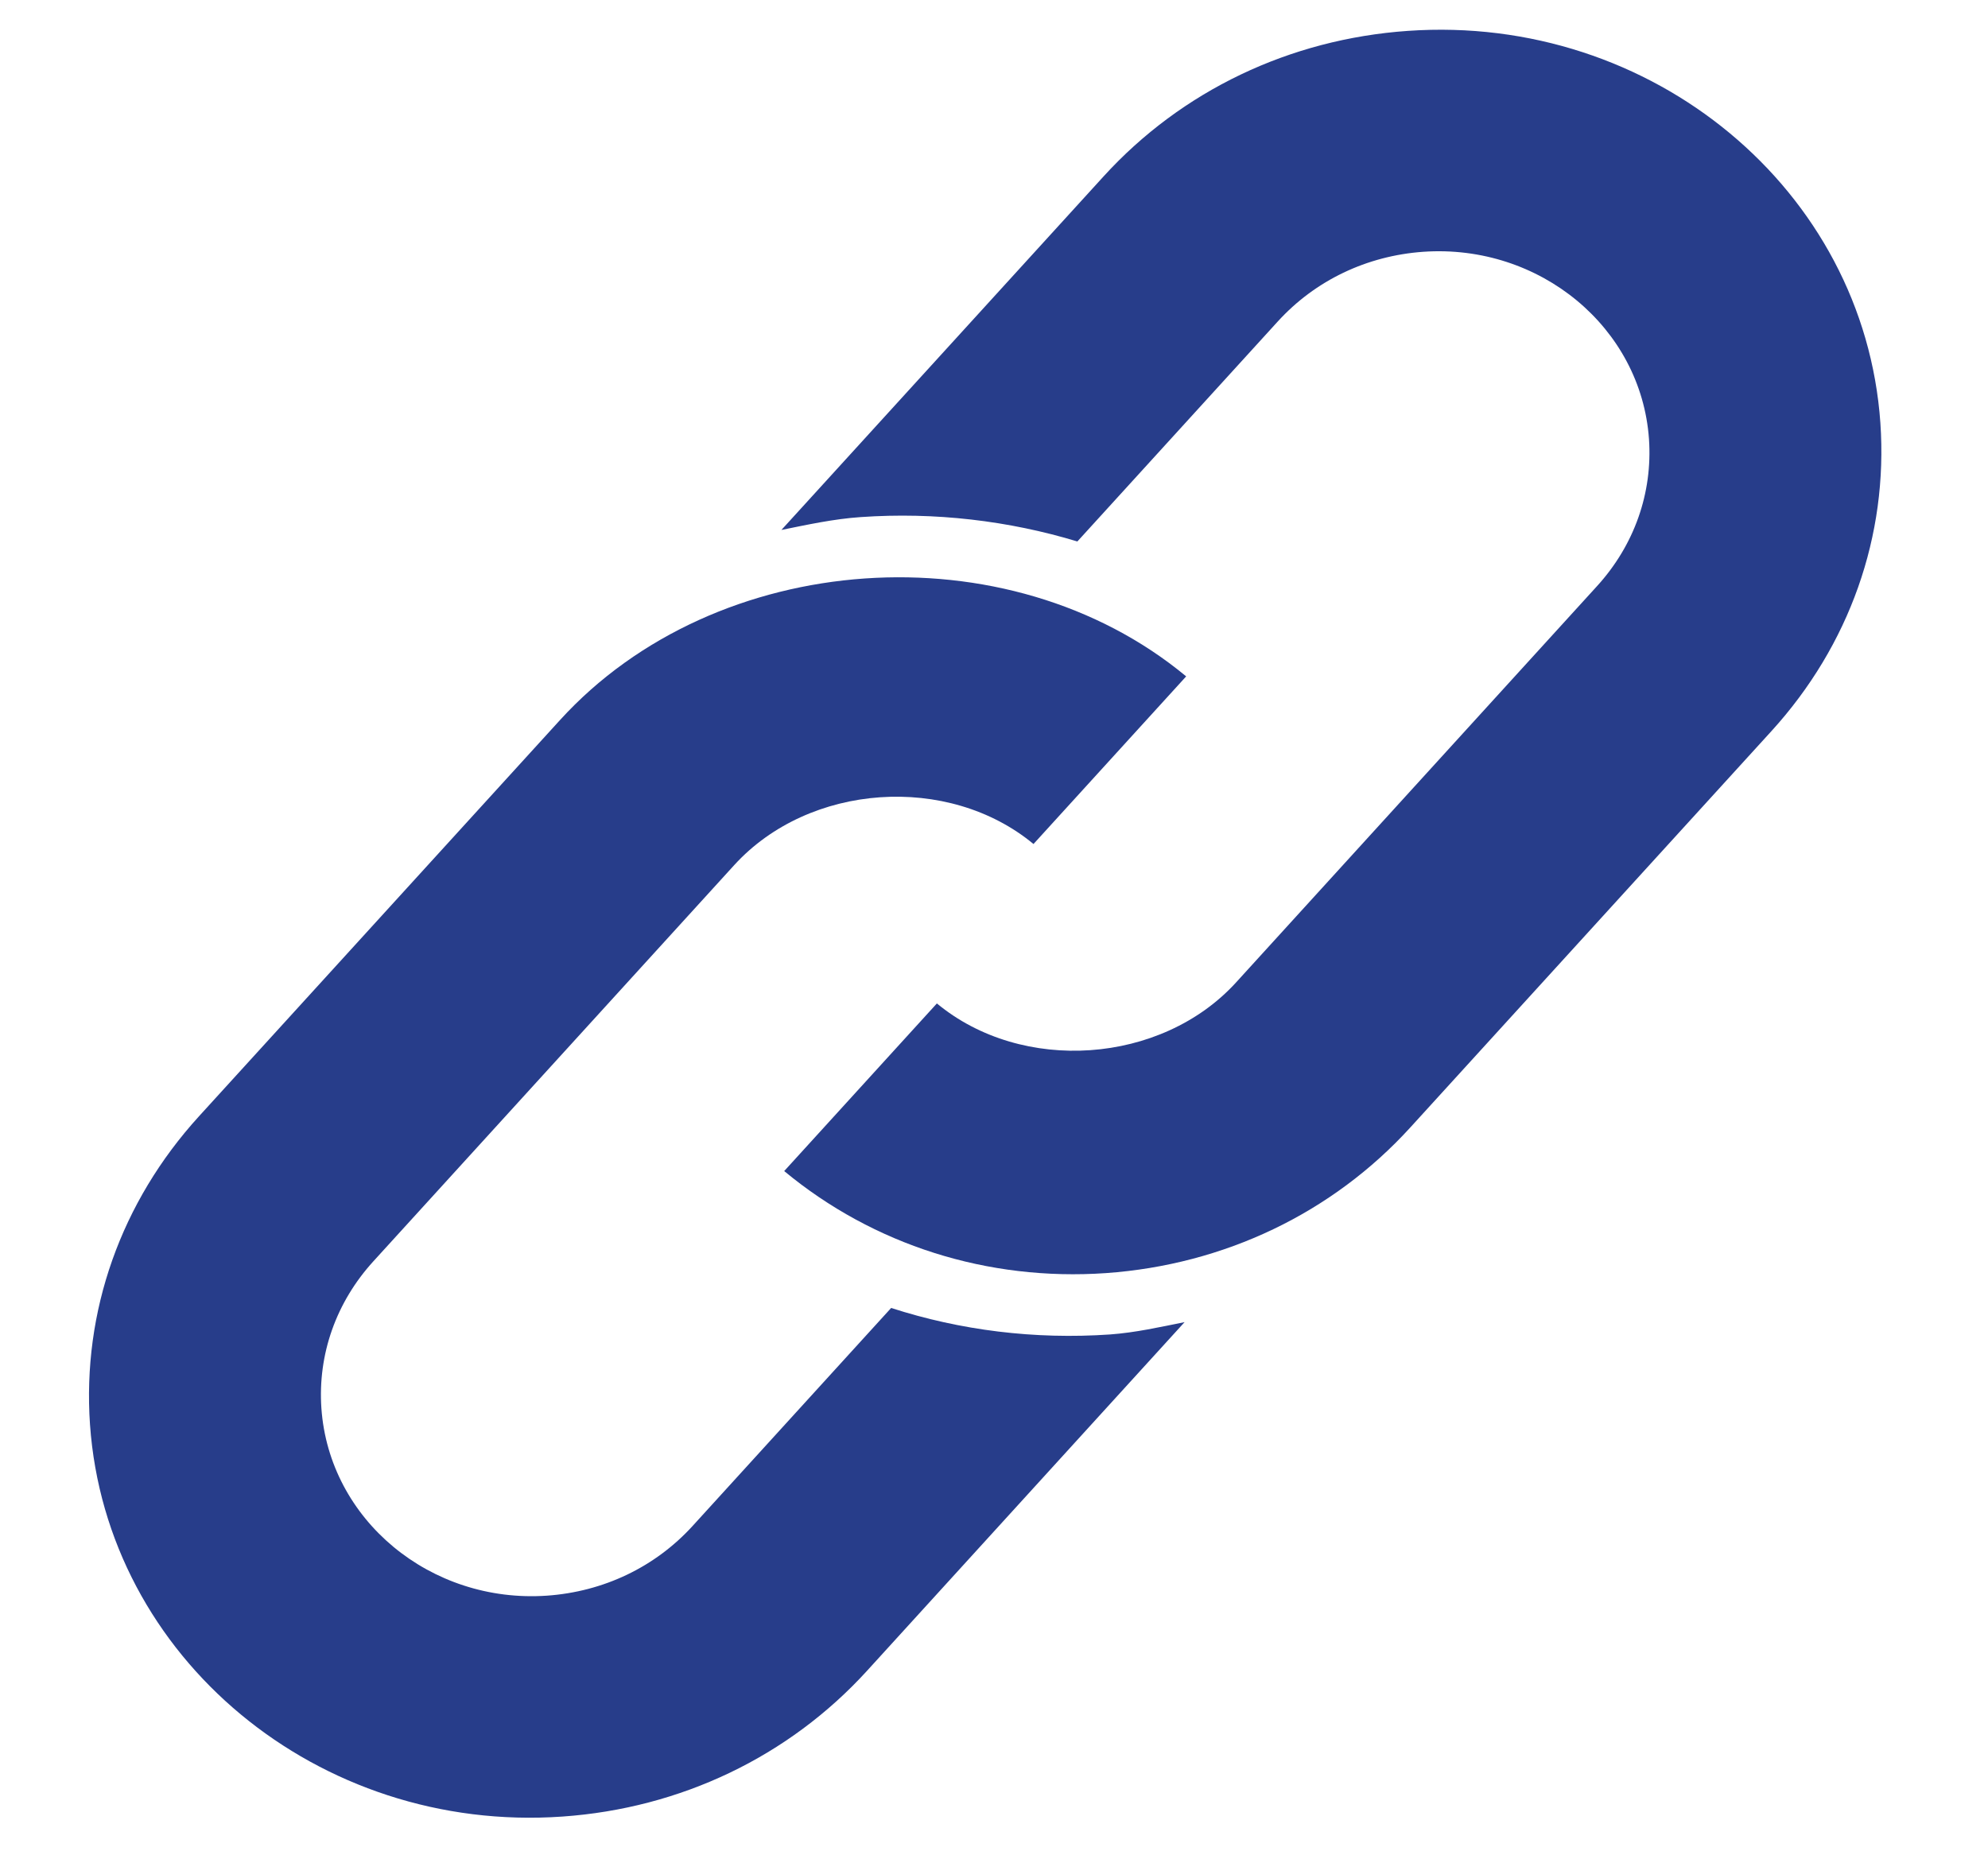
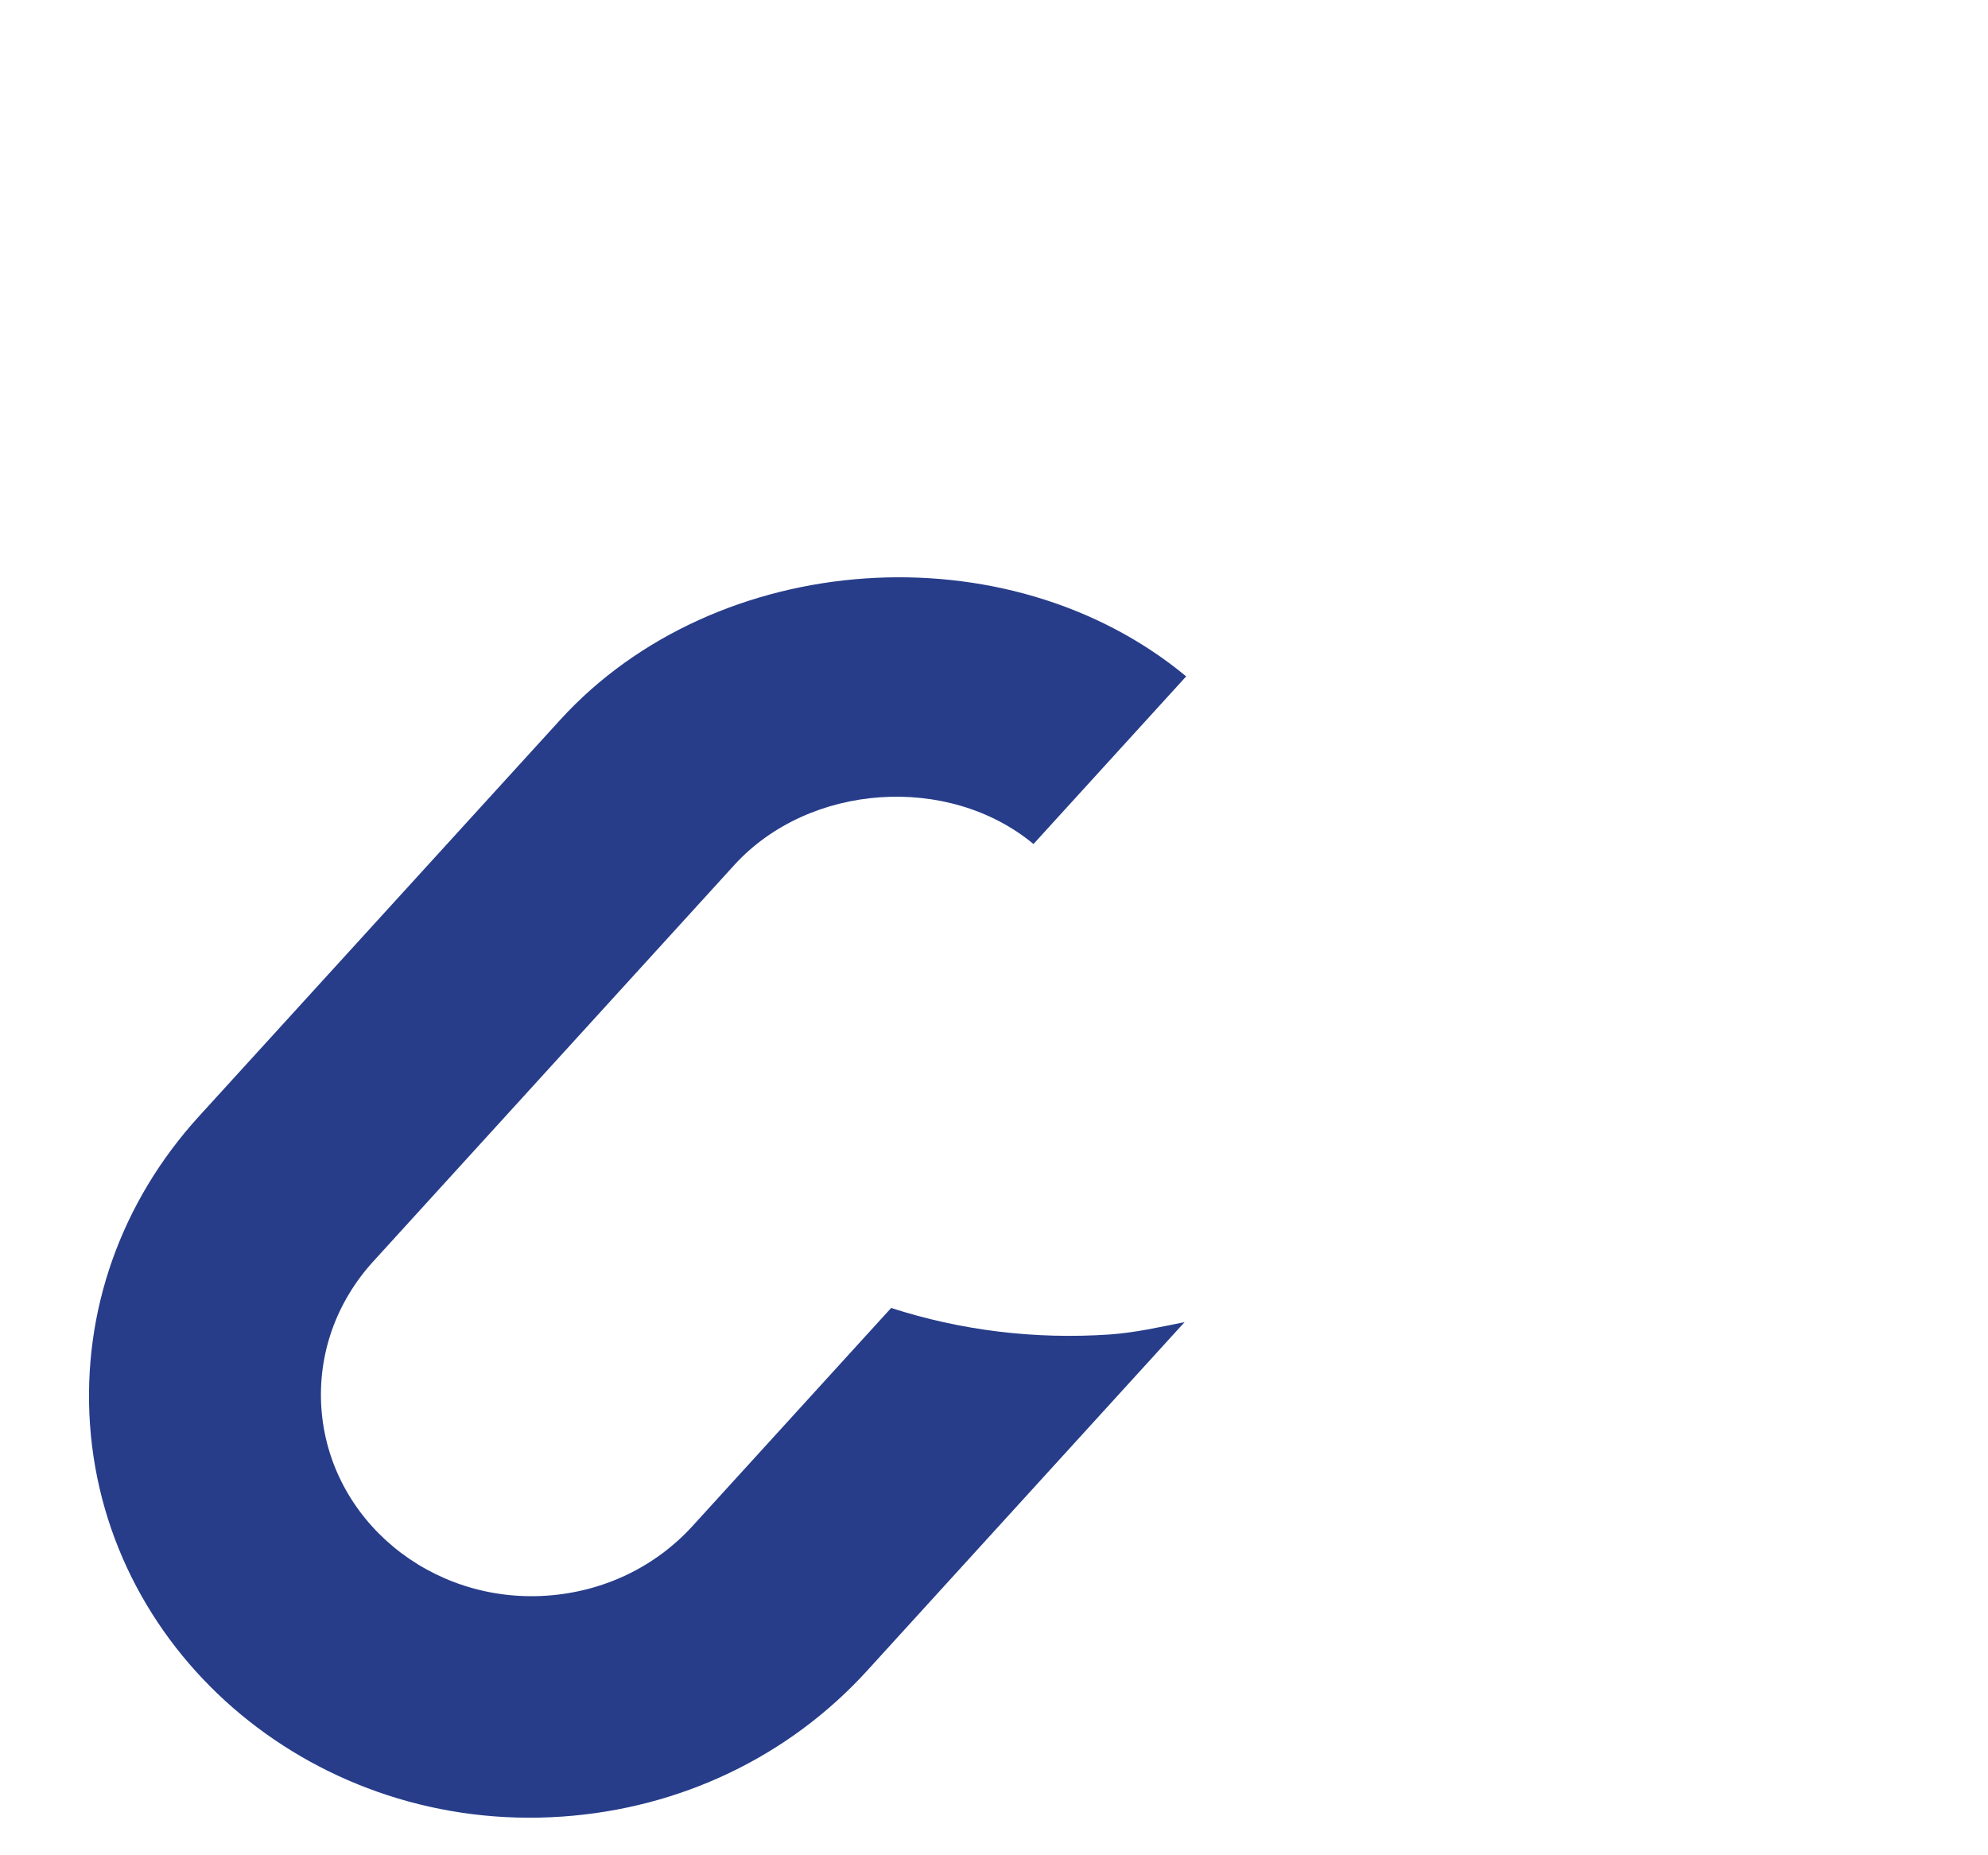
<svg xmlns="http://www.w3.org/2000/svg" width="15" height="14" viewBox="0 0 15 14" fill="none">
-   <path d="M10.623 0.233C9.731 0.295 8.915 0.685 8.326 1.332L5.896 3.999C6.094 3.959 6.29 3.916 6.494 3.902C7.054 3.863 7.611 3.929 8.129 4.086L9.642 2.425C9.924 2.116 10.313 1.93 10.739 1.9C11.62 1.839 12.383 2.473 12.442 3.313C12.47 3.721 12.331 4.115 12.049 4.424L9.326 7.414C8.762 8.032 7.712 8.105 7.069 7.572L5.917 8.837C6.59 9.395 7.452 9.669 8.344 9.607C9.237 9.544 10.053 9.154 10.642 8.507L13.366 5.517C13.955 4.87 14.247 4.044 14.188 3.192C14.065 1.432 12.466 0.104 10.623 0.233Z" fill="#273D8A" />
  <path d="M6.724 9.87L5.225 11.516C4.943 11.825 4.554 12.011 4.127 12.041C3.247 12.102 2.484 11.468 2.425 10.627C2.397 10.22 2.536 9.826 2.818 9.517L5.541 6.527C6.105 5.909 7.155 5.836 7.798 6.369L8.95 5.104C7.604 3.988 5.403 4.14 4.225 5.434L1.501 8.424C0.912 9.071 0.62 9.897 0.679 10.749C0.802 12.509 2.401 13.837 4.243 13.708C5.136 13.646 5.952 13.255 6.541 12.609L8.938 9.977C8.752 10.014 8.568 10.056 8.375 10.07C7.806 10.109 7.247 10.039 6.724 9.87Z" fill="#273D8A" />
</svg>